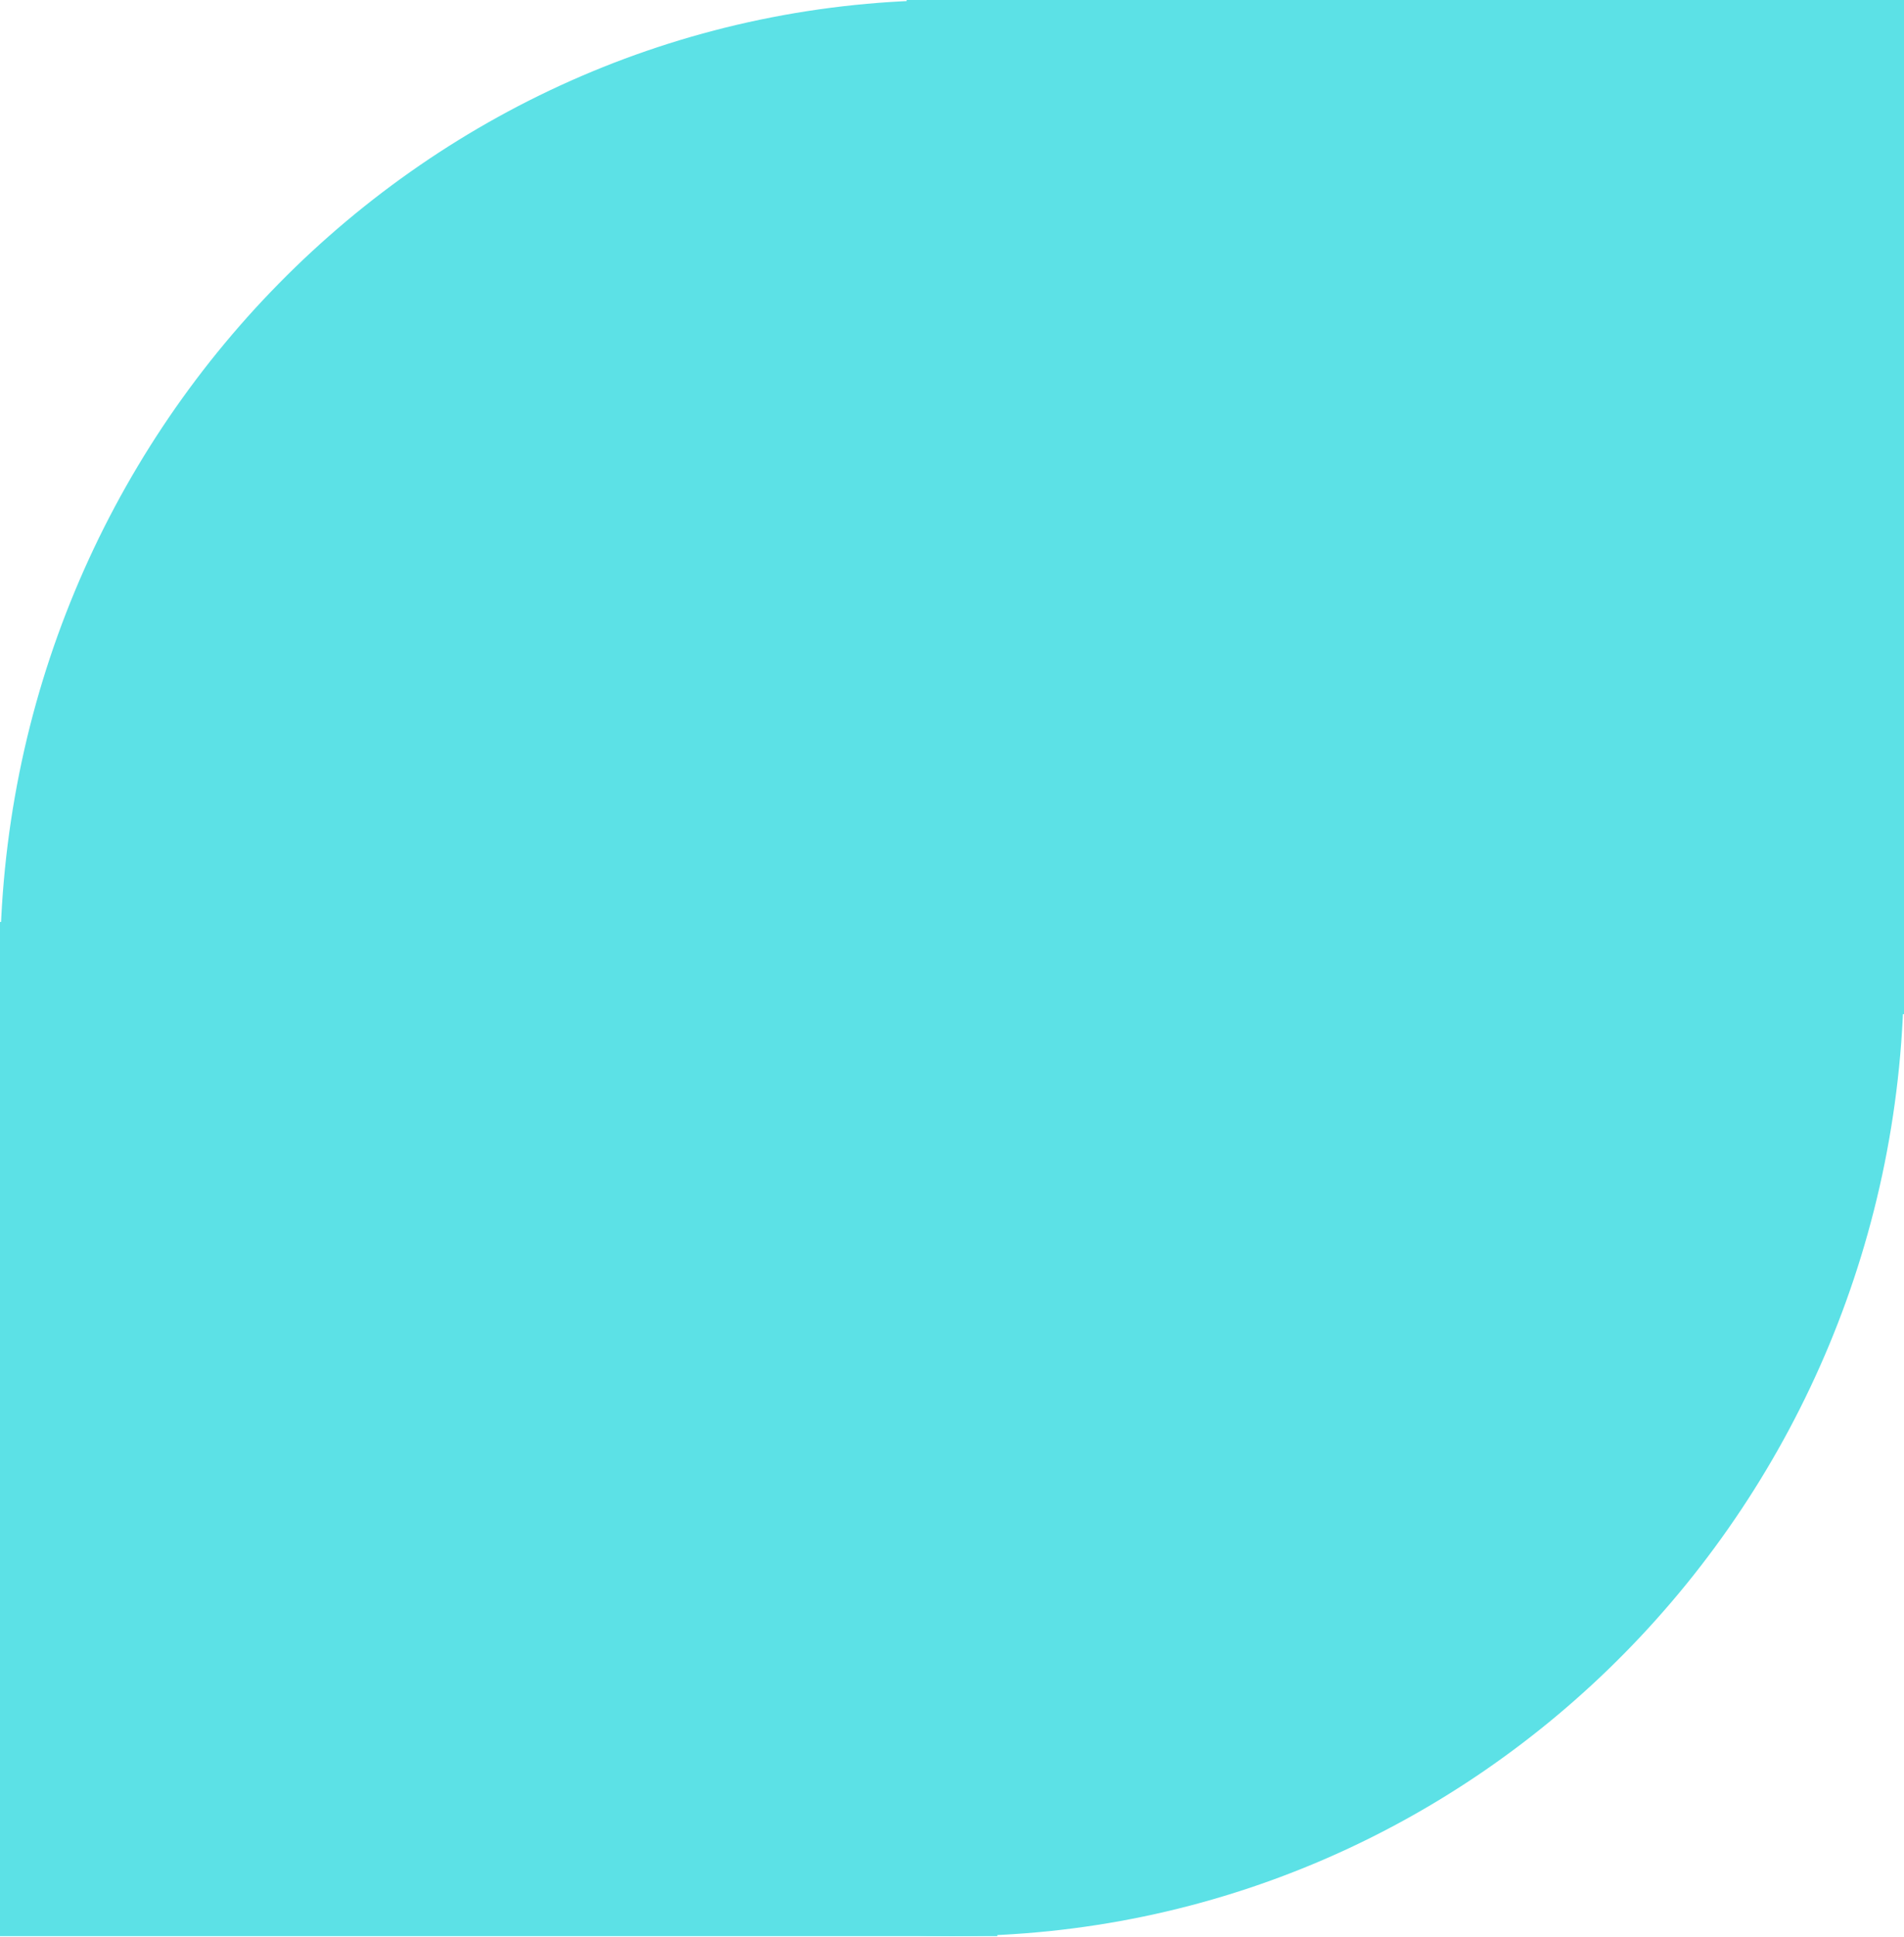
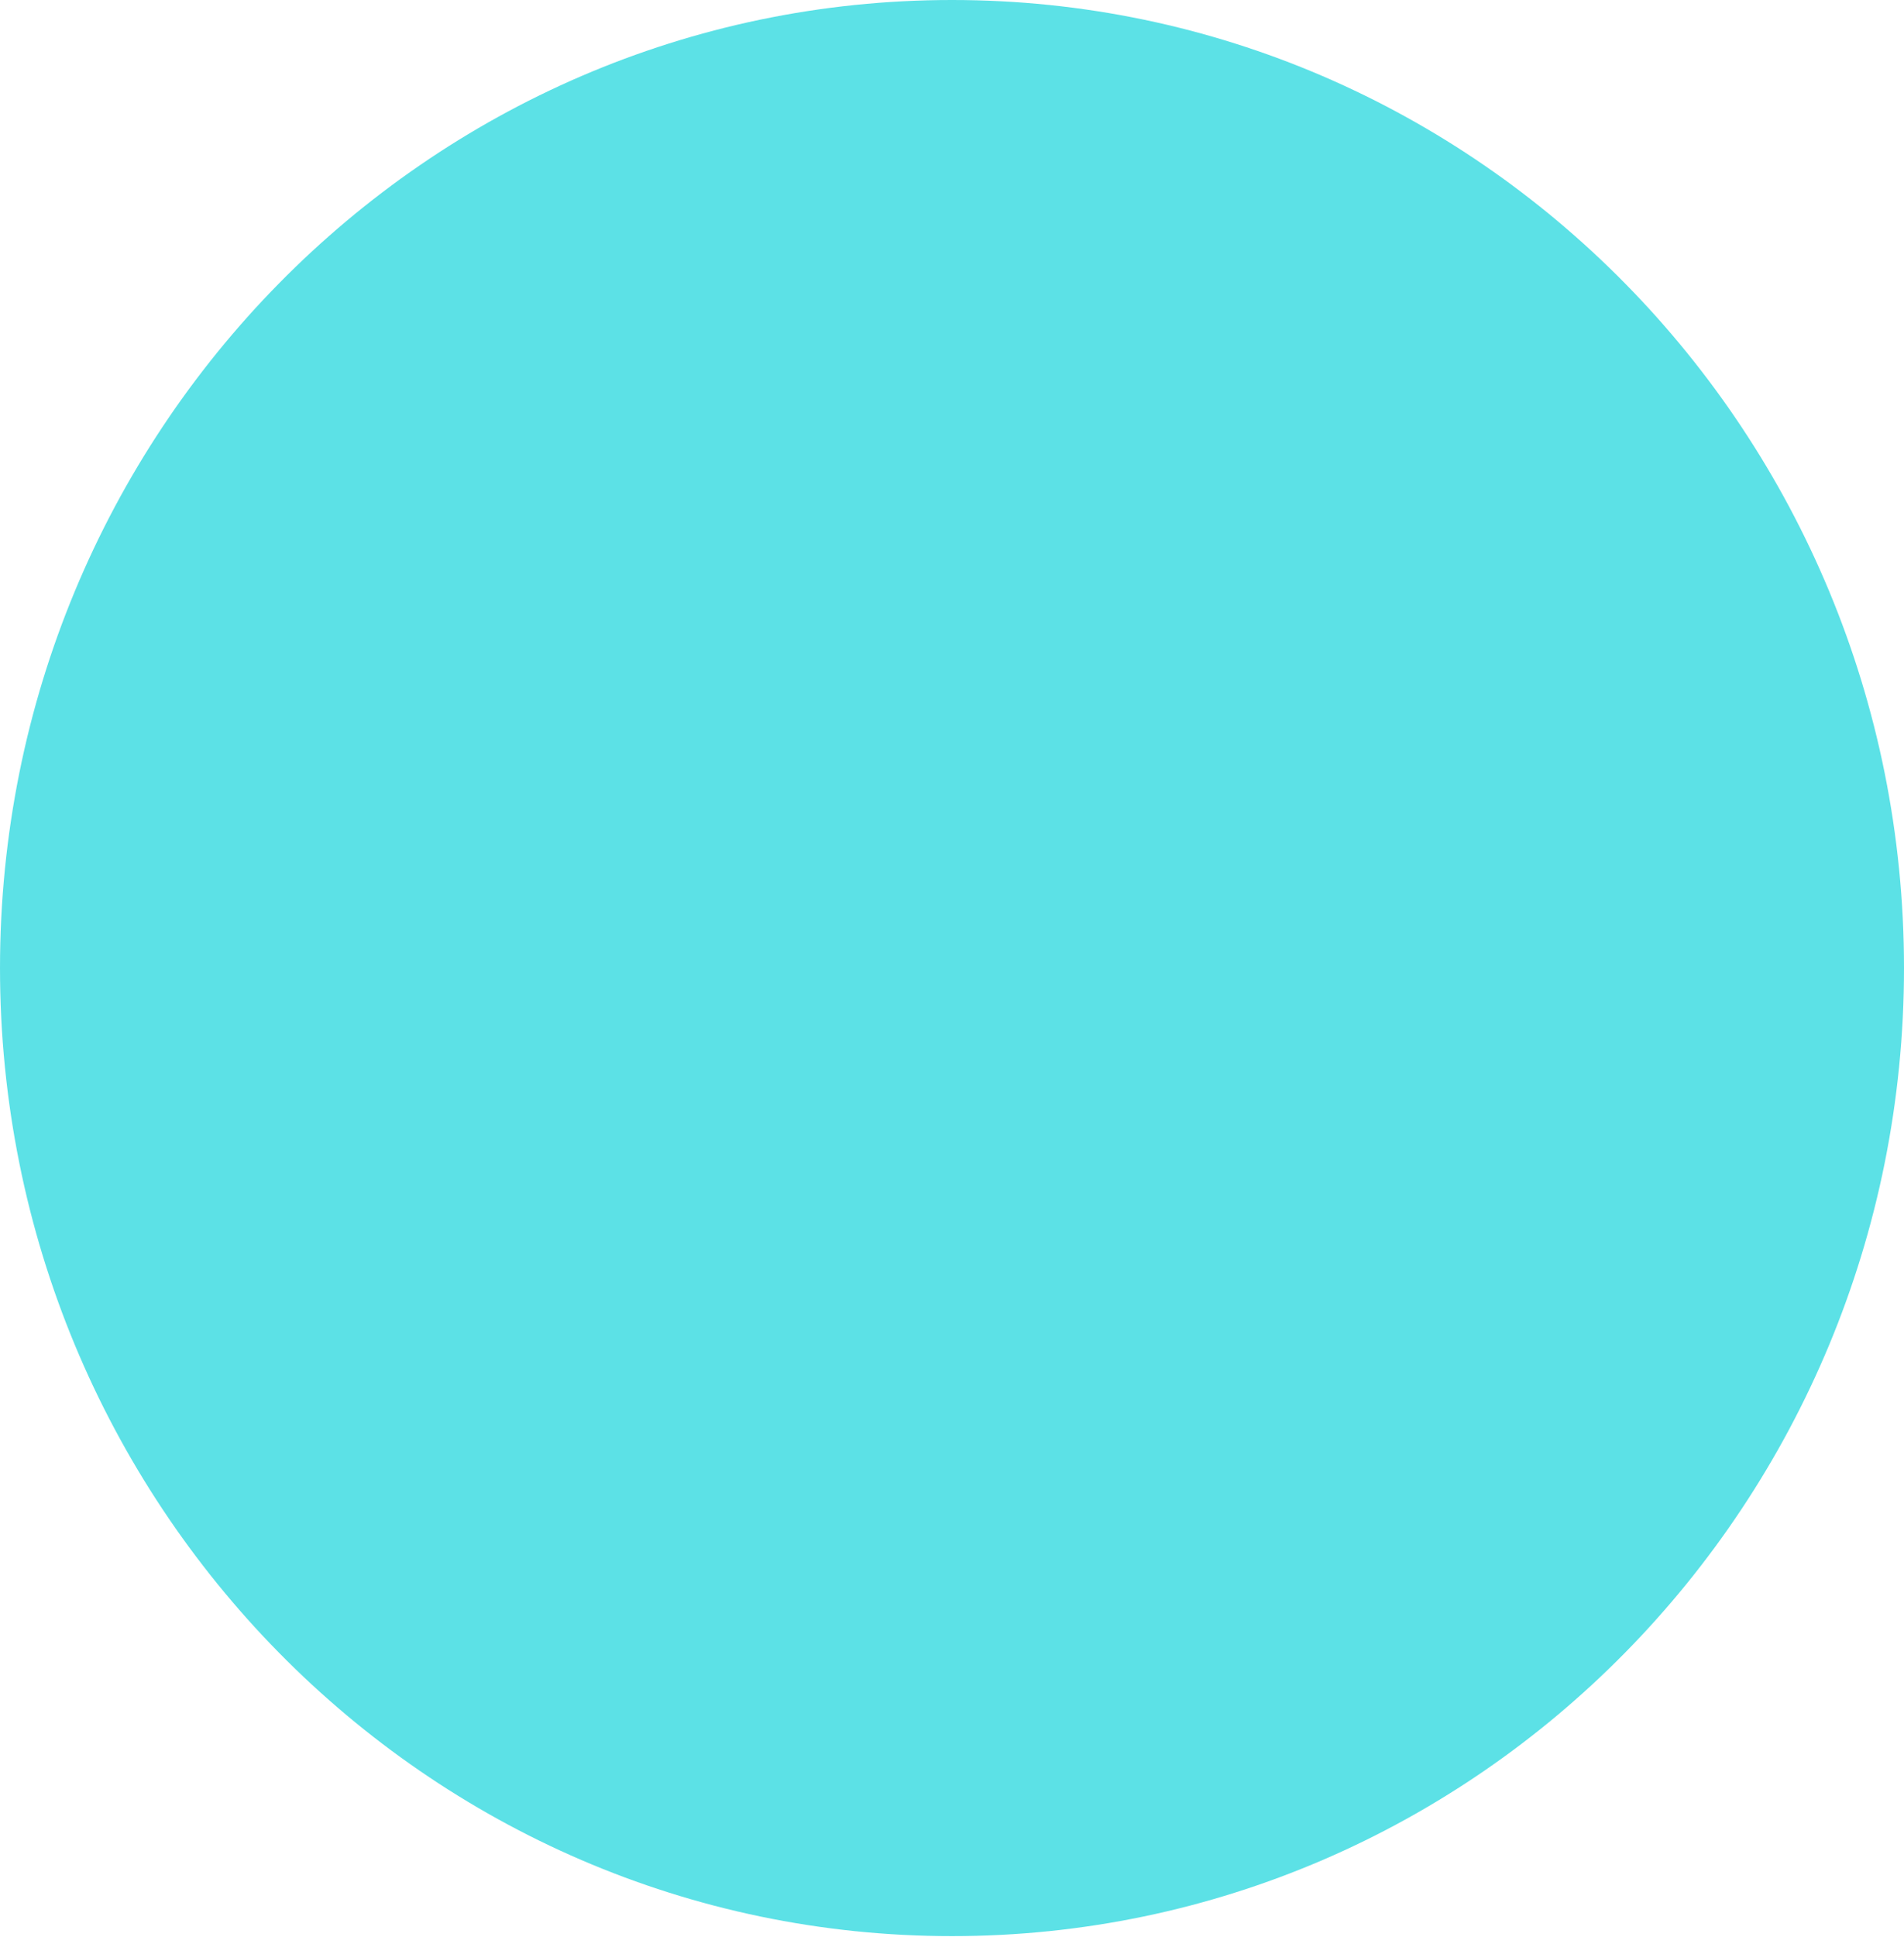
<svg xmlns="http://www.w3.org/2000/svg" width="1192" height="1212" viewBox="0 0 1192 1212" fill="none">
  <path d="M596.001 1211.48C266.84 1211.48 0.003 940.278 0.003 605.738C0.003 271.198 266.84 -1.33624e-05 596.001 1.26085e-06C925.162 1.58841e-05 1192 271.198 1192 605.738C1192 940.278 925.162 1211.48 596.001 1211.48Z" fill="#5CE1E6" />
-   <path d="M1192 2.77385e-05V634.583H567.62L567.62 0L1192 2.77385e-05Z" fill="#5CE1E6" />
-   <path d="M624.38 576.894V1211.48H0L2.72925e-05 576.894H624.38Z" fill="#5CE1E6" />
</svg>